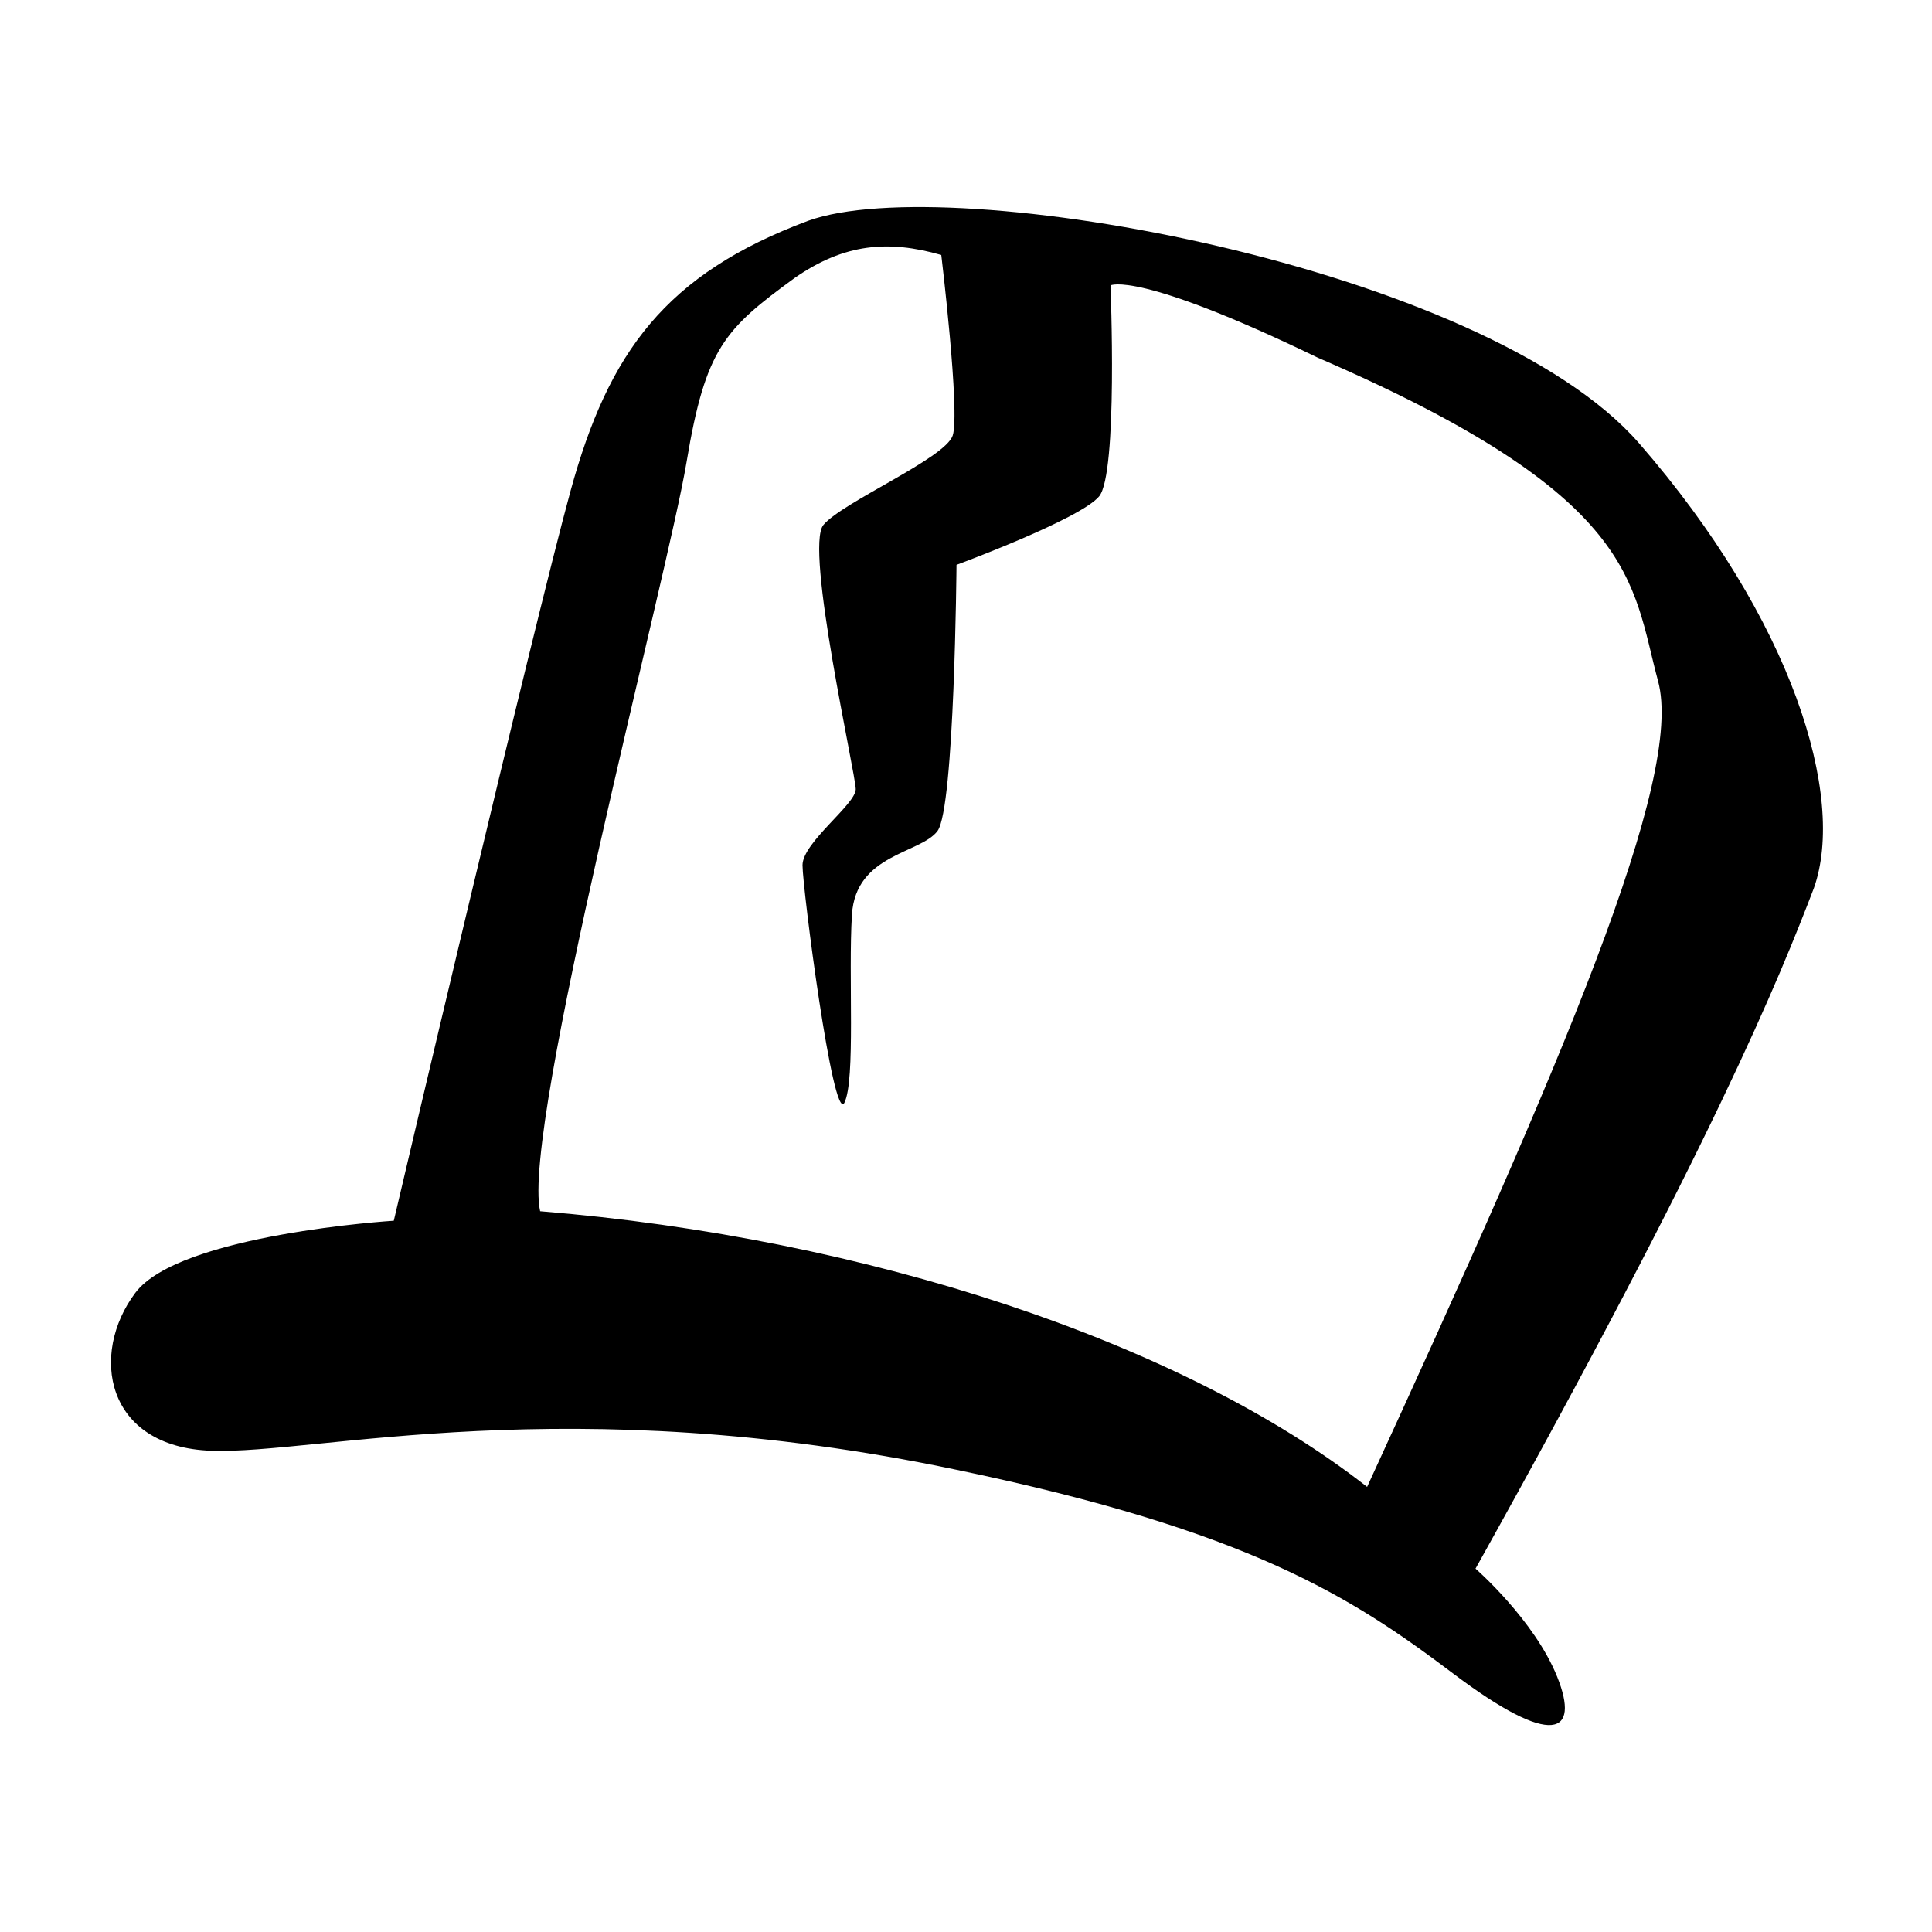
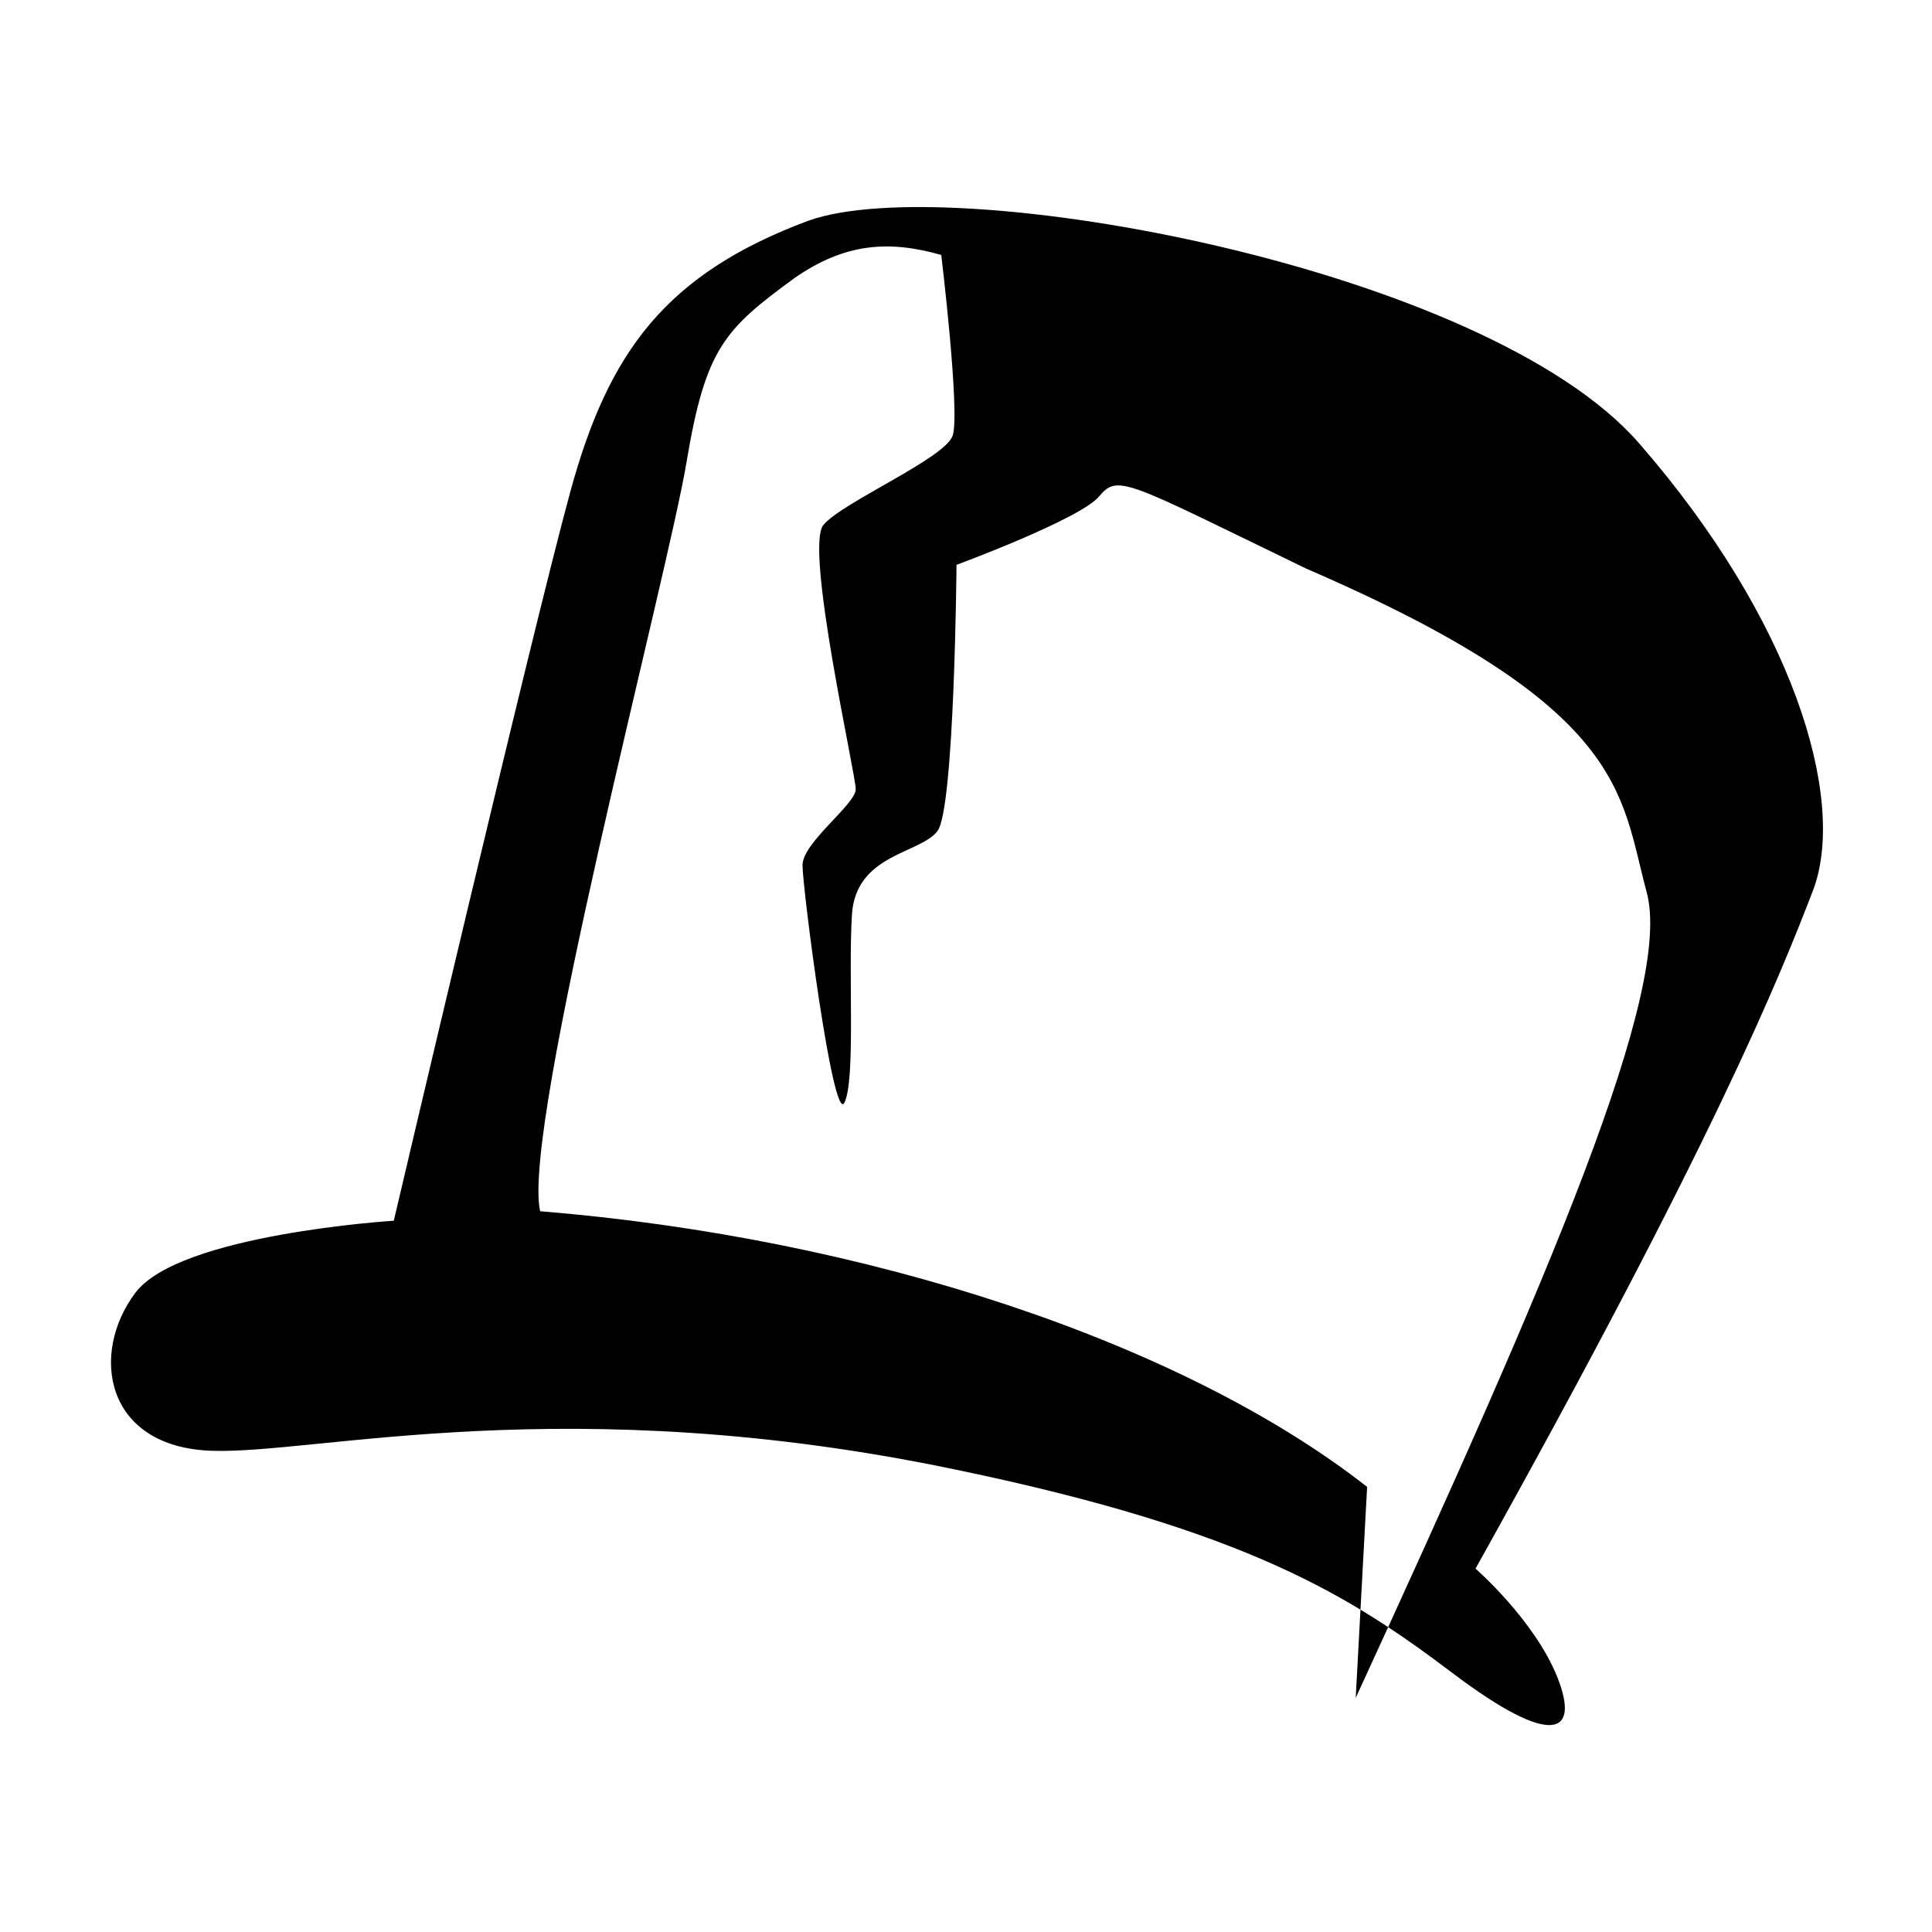
<svg xmlns="http://www.w3.org/2000/svg" fill="#000000" width="800px" height="800px" version="1.1" viewBox="144 144 512 512">
-   <path d="m578.35 261.45c-40.809-46.855-182.38-72.547-220.16-58.945-37.785 14.105-52.898 34.762-62.977 71.539-10.078 36.777-46.855 193.46-46.855 193.46 0 0.004-56.93 3.531-68.52 19.148-12.09 16.121-8.062 40.809 20.152 41.816 27.711 1.008 94.211-16.625 197.49 5.039 77.586 16.121 104.79 33.754 131.5 53.906 26.703 20.152 33.754 16.121 27.711 1.008-6.047-15.113-21.664-28.719-21.664-28.719 62.977-112.85 80.609-156.68 89.68-180.36 8.562-24.18-5.543-71.035-46.352-117.89zm-72.047 276.59c-48.871-38.289-132.5-66-219.16-73.051-5.039-22.168 33.754-168.27 38.793-198.5 5.039-30.23 10.078-35.266 28.719-48.871 13.098-9.07 24.688-10.078 38.793-6.047 0 0 5.039 41.816 3.023 47.863s-29.223 17.633-34.258 23.68c-5.039 6.047 8.566 66 8.566 70.031s-14.105 14.105-14.105 20.152 8.062 68.52 11.082 62.977c3.023-6.047 1.008-33.754 2.016-49.879 1.008-16.121 18.137-16.121 22.672-22.168 4.535-6.047 5.039-70.535 5.039-70.535s32.746-12.09 37.785-18.137c5.039-6.047 3.023-55.922 3.023-55.922s7.055-4.031 54.914 19.145c85.141 36.777 83.125 59.449 90.18 85.645 7.051 25.695-25.191 100.76-77.086 213.62z" />
+   <path d="m578.35 261.45c-40.809-46.855-182.38-72.547-220.16-58.945-37.785 14.105-52.898 34.762-62.977 71.539-10.078 36.777-46.855 193.46-46.855 193.46 0 0.004-56.93 3.531-68.52 19.148-12.09 16.121-8.062 40.809 20.152 41.816 27.711 1.008 94.211-16.625 197.49 5.039 77.586 16.121 104.79 33.754 131.5 53.906 26.703 20.152 33.754 16.121 27.711 1.008-6.047-15.113-21.664-28.719-21.664-28.719 62.977-112.85 80.609-156.68 89.68-180.36 8.562-24.18-5.543-71.035-46.352-117.89zm-72.047 276.59c-48.871-38.289-132.5-66-219.16-73.051-5.039-22.168 33.754-168.27 38.793-198.5 5.039-30.23 10.078-35.266 28.719-48.871 13.098-9.07 24.688-10.078 38.793-6.047 0 0 5.039 41.816 3.023 47.863s-29.223 17.633-34.258 23.68c-5.039 6.047 8.566 66 8.566 70.031s-14.105 14.105-14.105 20.152 8.062 68.52 11.082 62.977c3.023-6.047 1.008-33.754 2.016-49.879 1.008-16.121 18.137-16.121 22.672-22.168 4.535-6.047 5.039-70.535 5.039-70.535s32.746-12.09 37.785-18.137s7.055-4.031 54.914 19.145c85.141 36.777 83.125 59.449 90.18 85.645 7.051 25.695-25.191 100.76-77.086 213.62z" />
</svg>